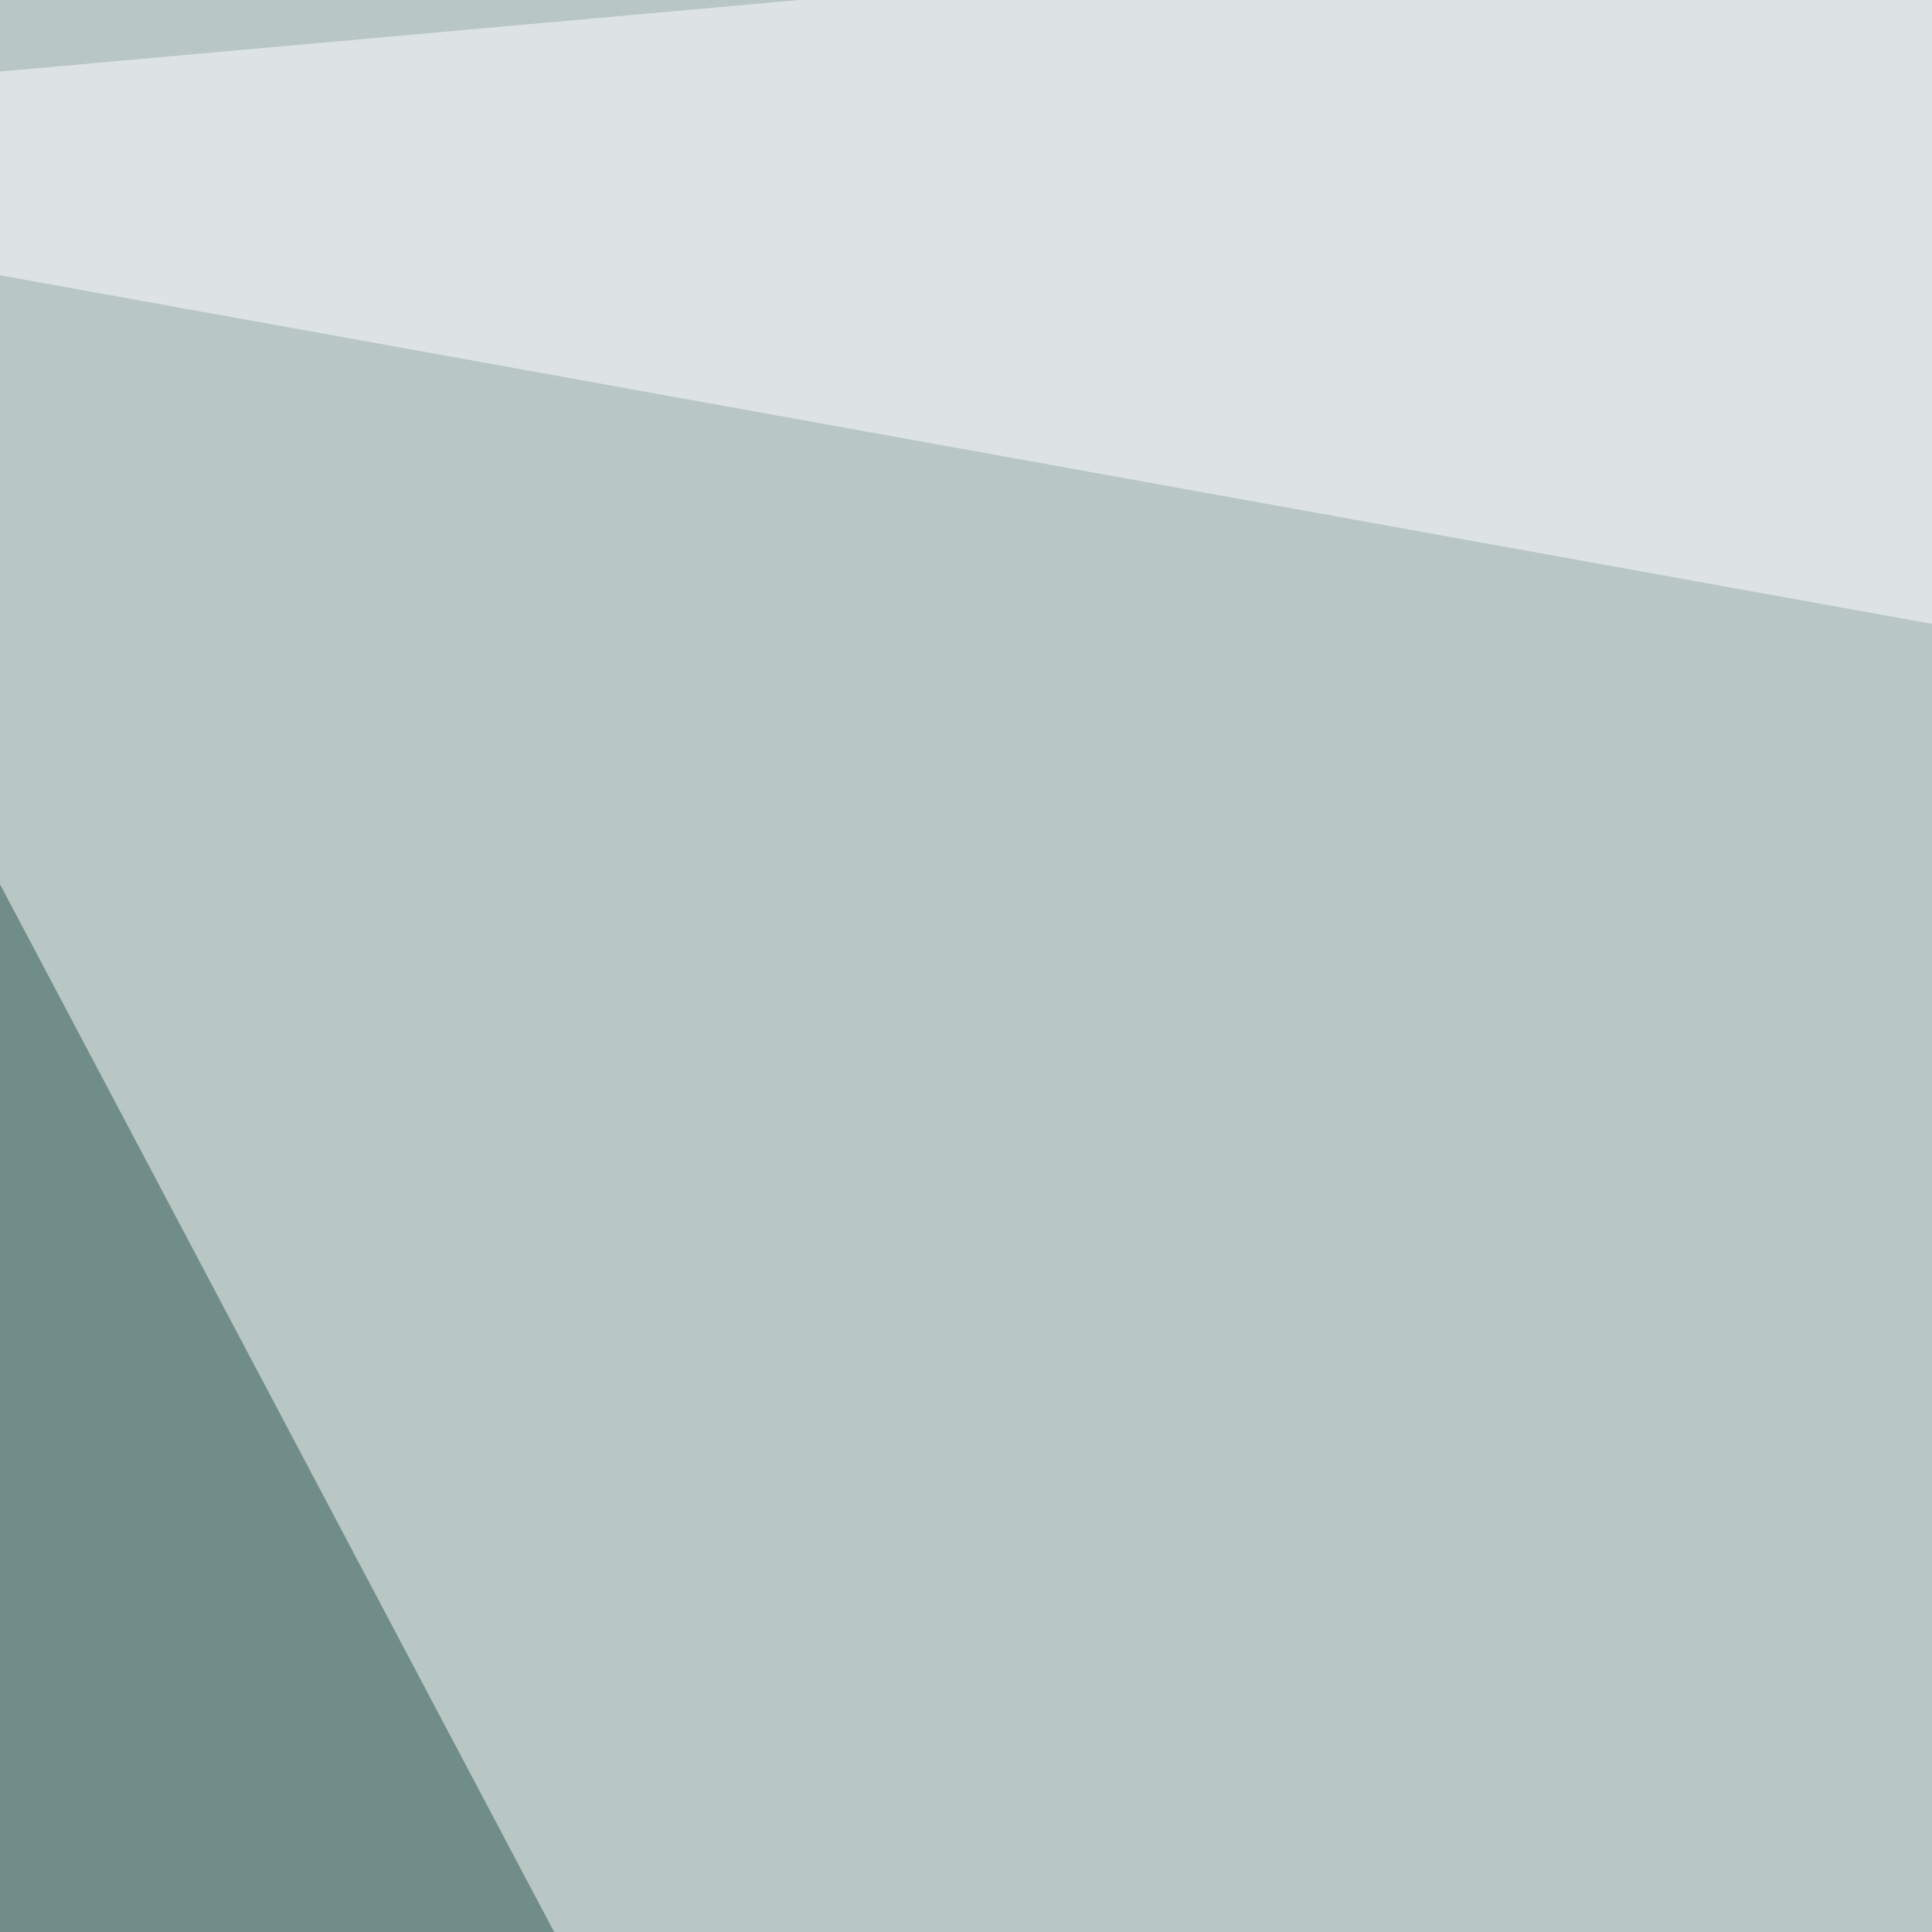
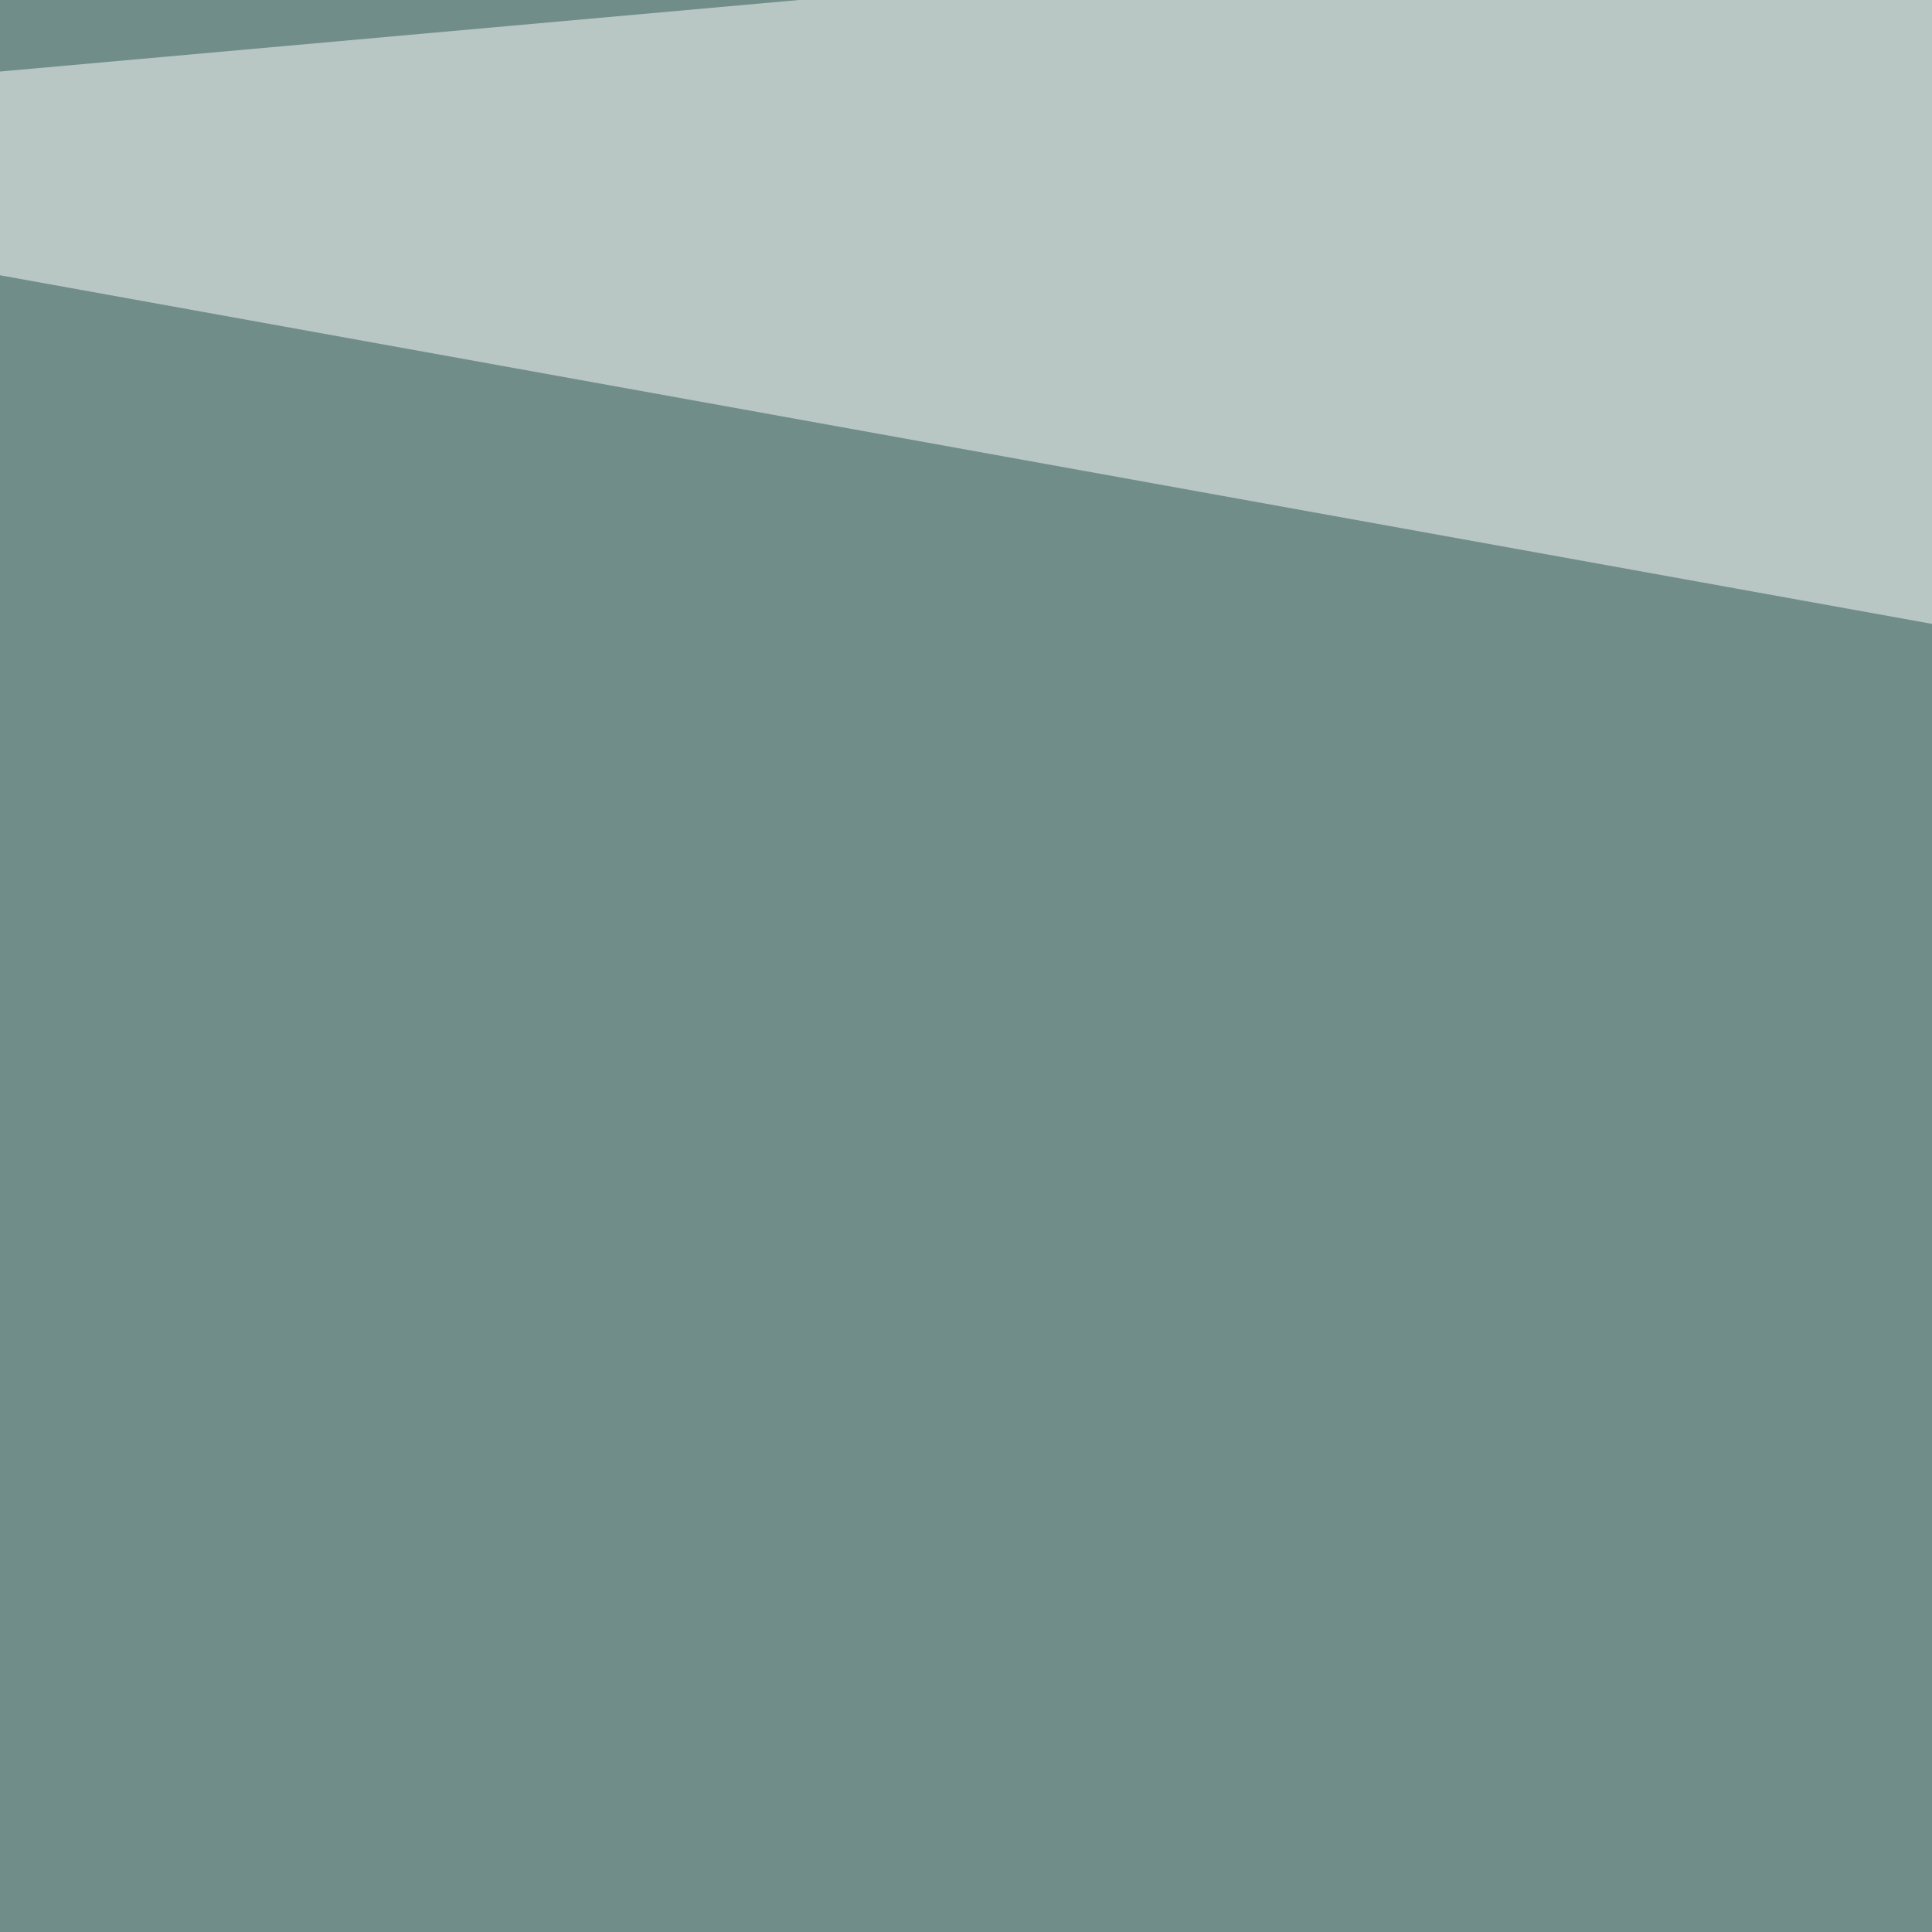
<svg xmlns="http://www.w3.org/2000/svg" width="150" height="150">
  <filter id="a">
    <feGaussianBlur stdDeviation="55" />
  </filter>
  <rect width="100%" height="100%" fill="#718d89" />
  <g filter="url(#a)">
    <g fill-opacity=".5">
-       <path fill="#fff" d="M-67.3-58.6l881 73.8L132.4 319z" />
-       <path fill="#383a30" d="M648.8 1117.5l147.6-859.3-646.7-21.7z" />
      <path fill="#fff" d="M813.7-67.3l-78.1 221.4L-58.6 10.8z" />
      <path fill="#00a9d4" d="M444.8 1178.3l-512-173.6 881 4.3z" />
    </g>
  </g>
</svg>